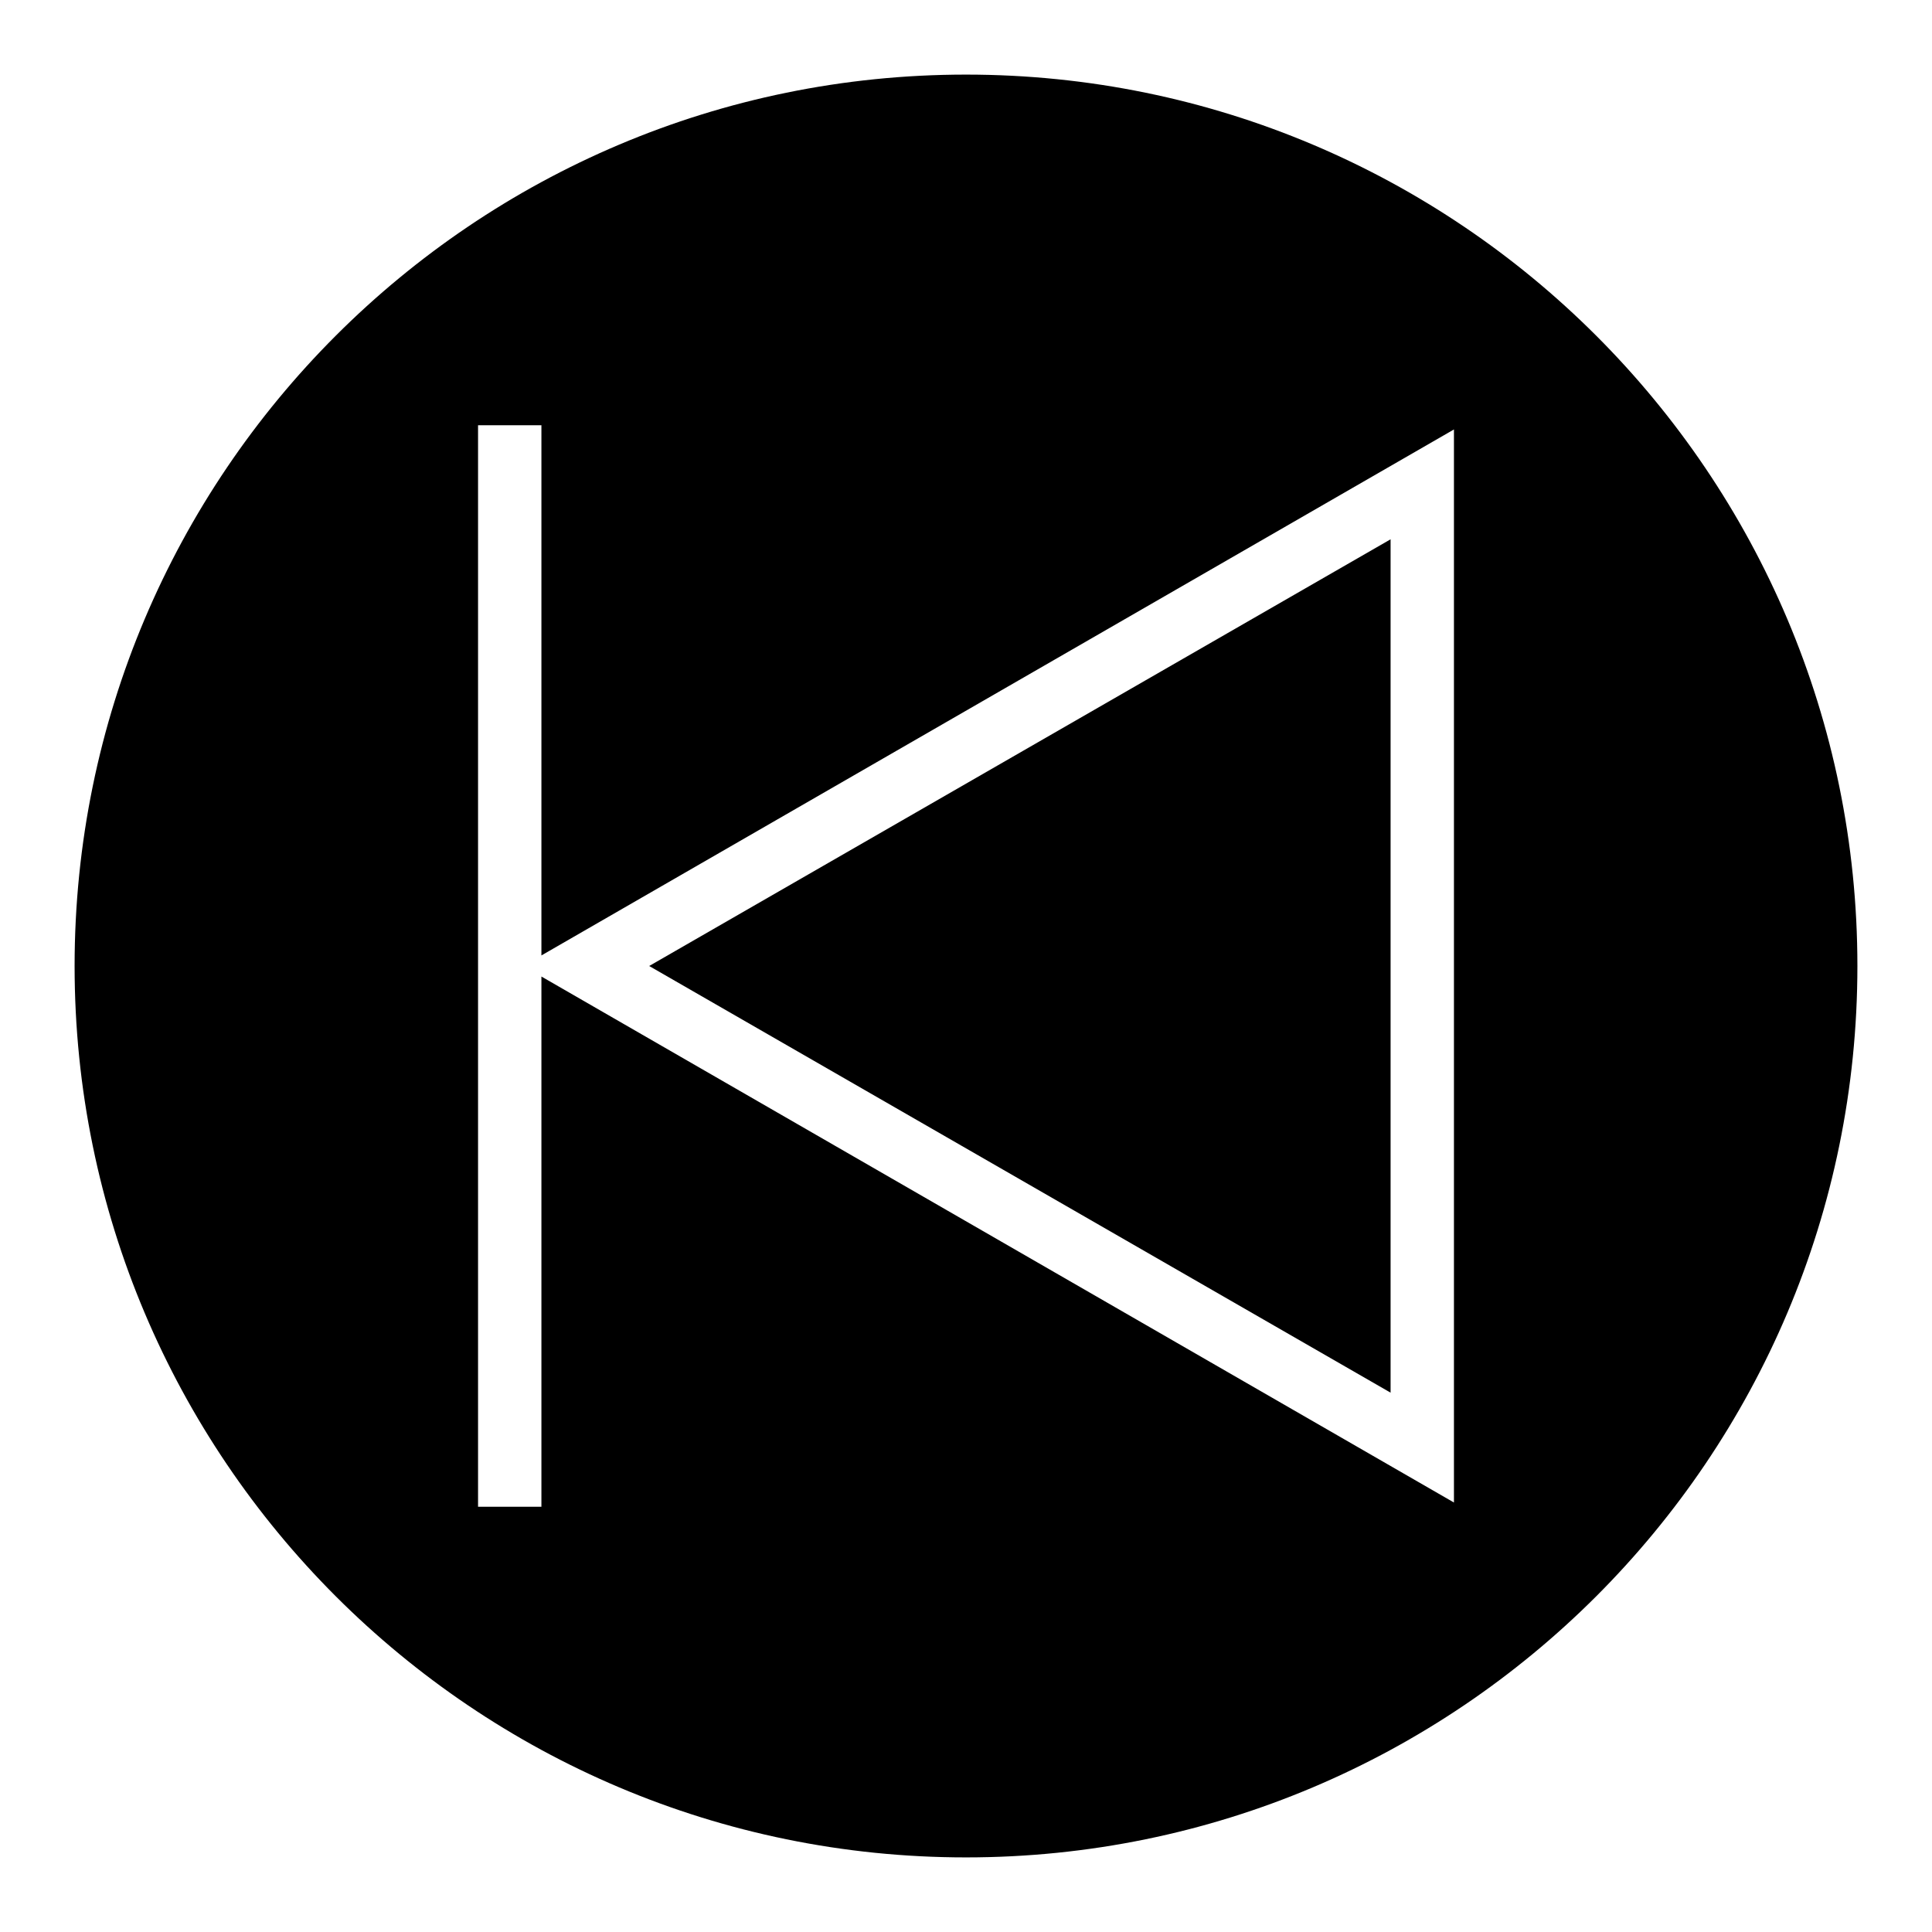
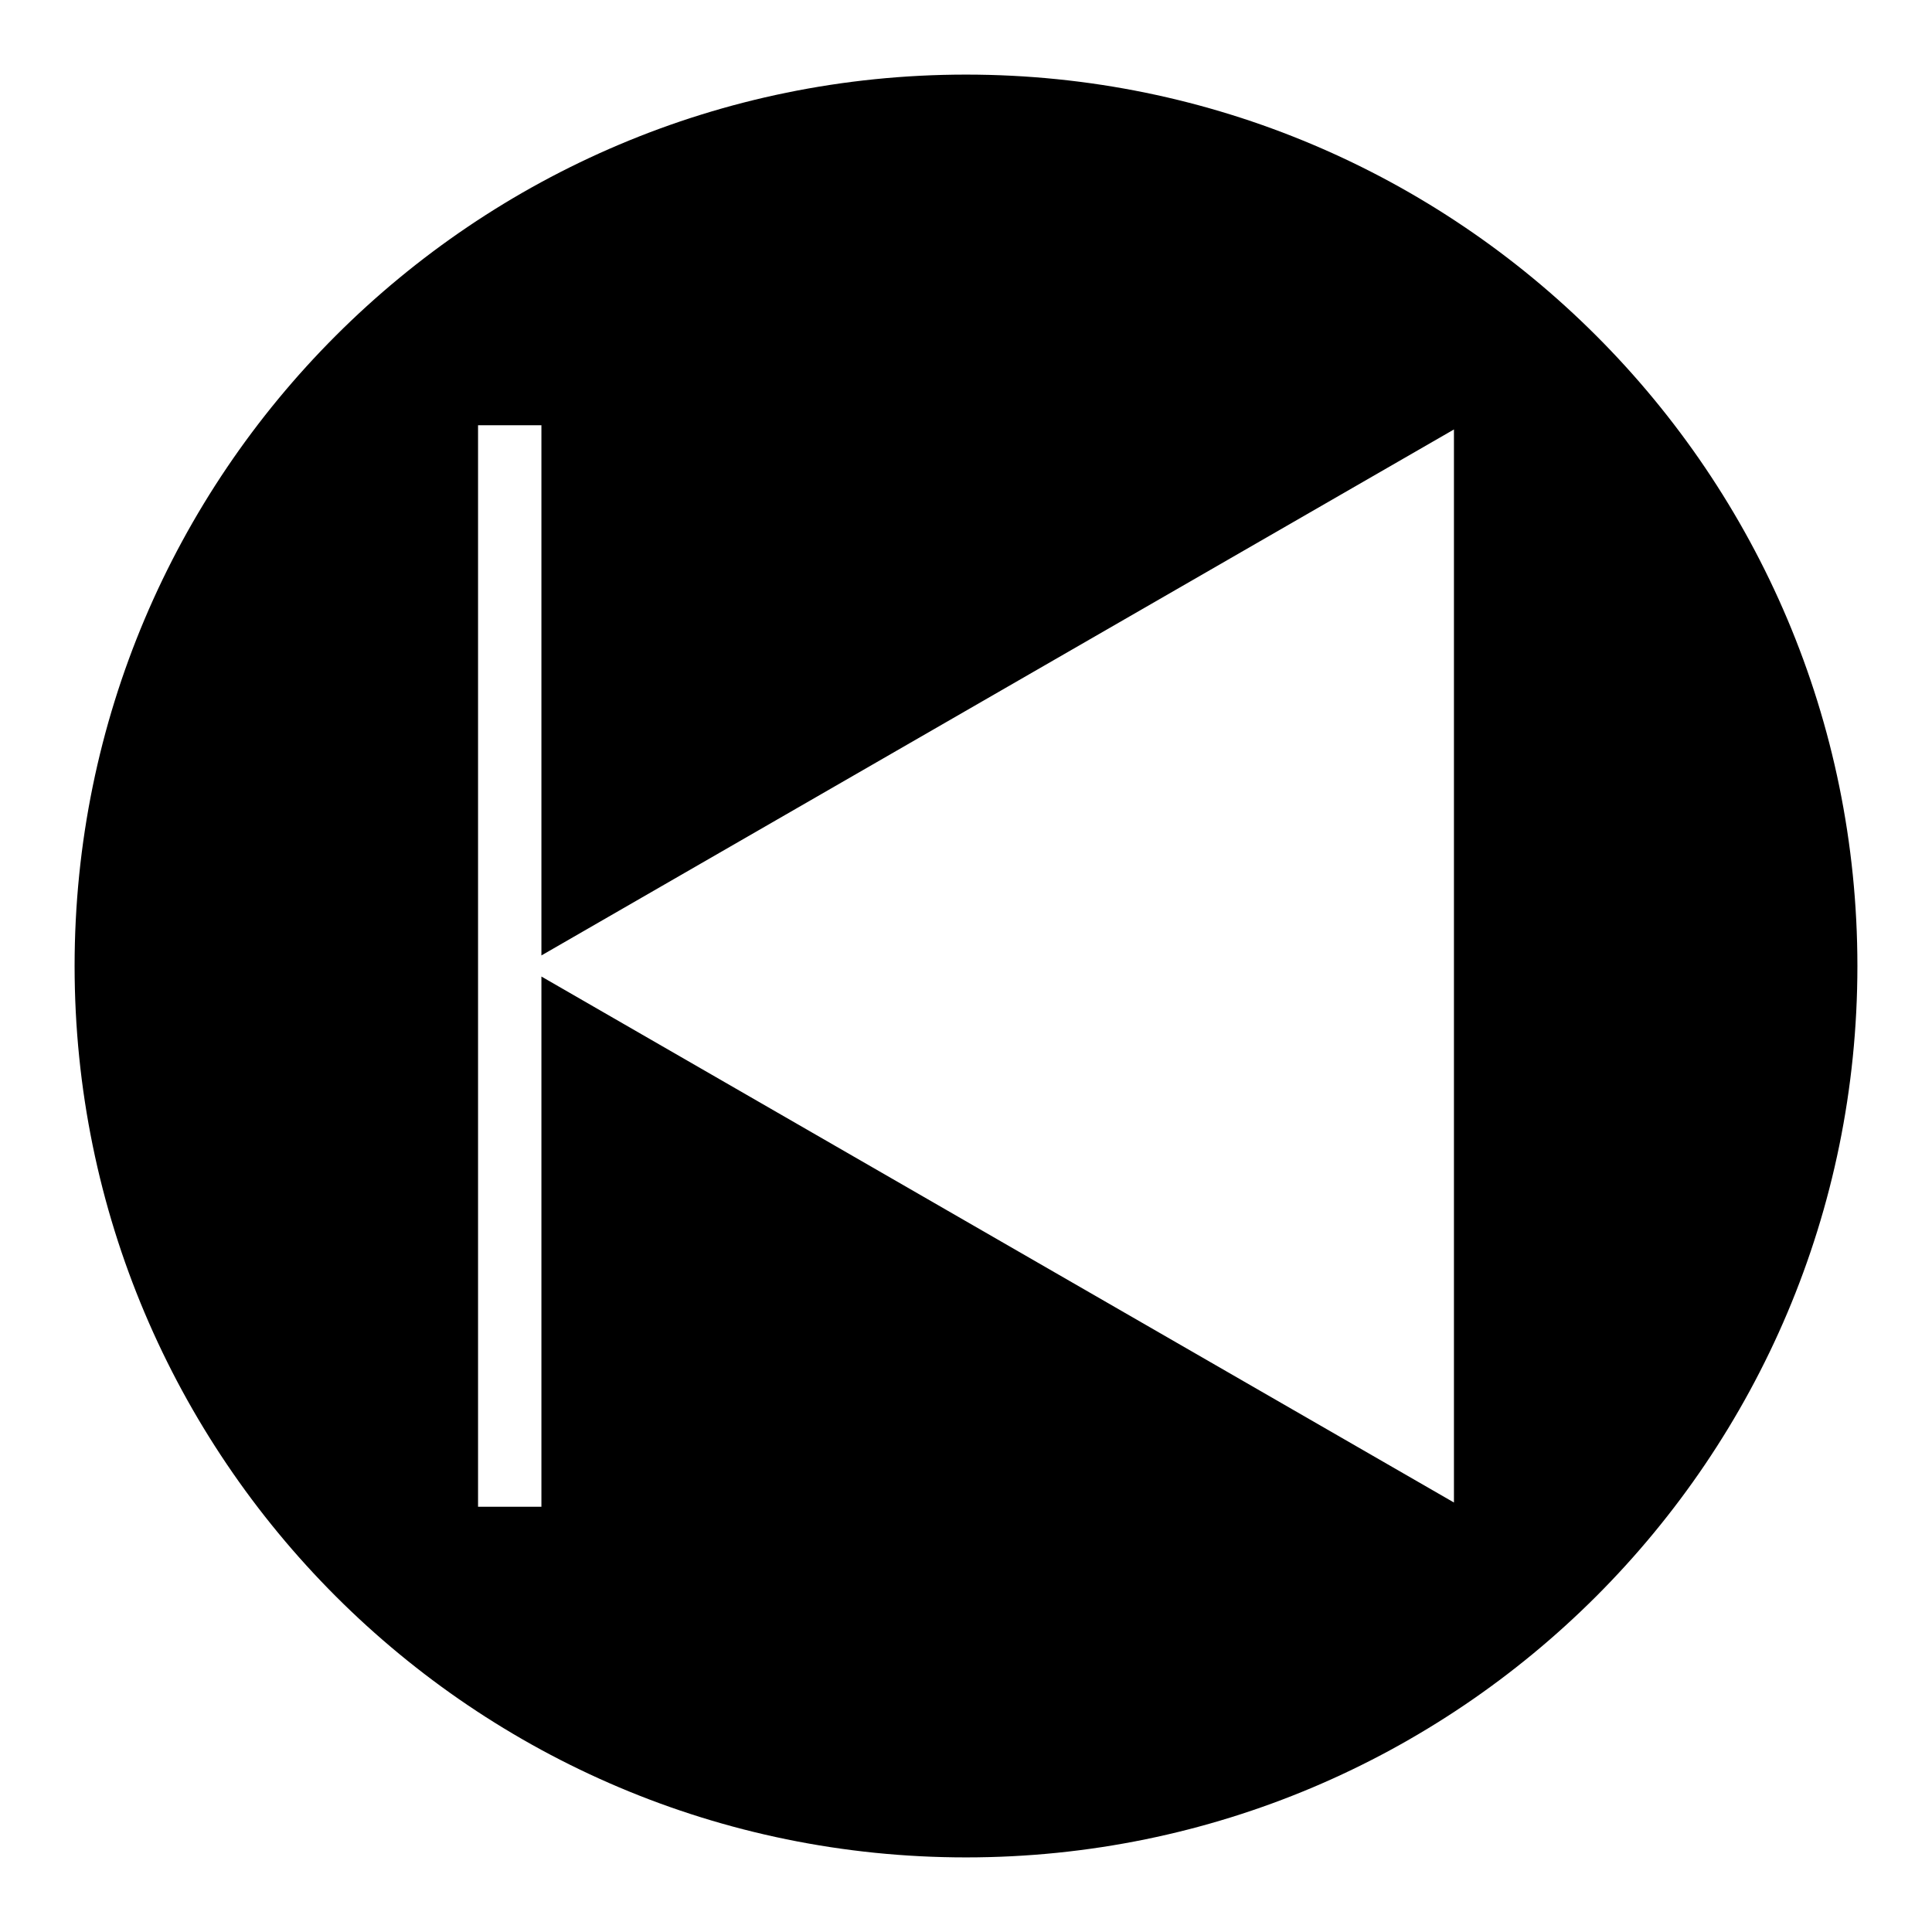
<svg xmlns="http://www.w3.org/2000/svg" fill="#000000" width="800px" height="800px" version="1.1" viewBox="144 144 512 512">
  <g>
    <path d="m400 163.77c-130.43 0-236.23 105.8-236.23 236.23 0 130.43 105.8 236.23 236.23 236.23s236.23-105.8 236.23-236.23c0-130.43-105.8-236.23-236.23-236.23zm129.31 378.41-241.83-139.39v140.51h-16.793v-286.61h16.793v140.51l241.83-139.39z" />
-     <path d="m512.52 286.92-196.48 113.08 196.48 113.07z" />
  </g>
</svg>